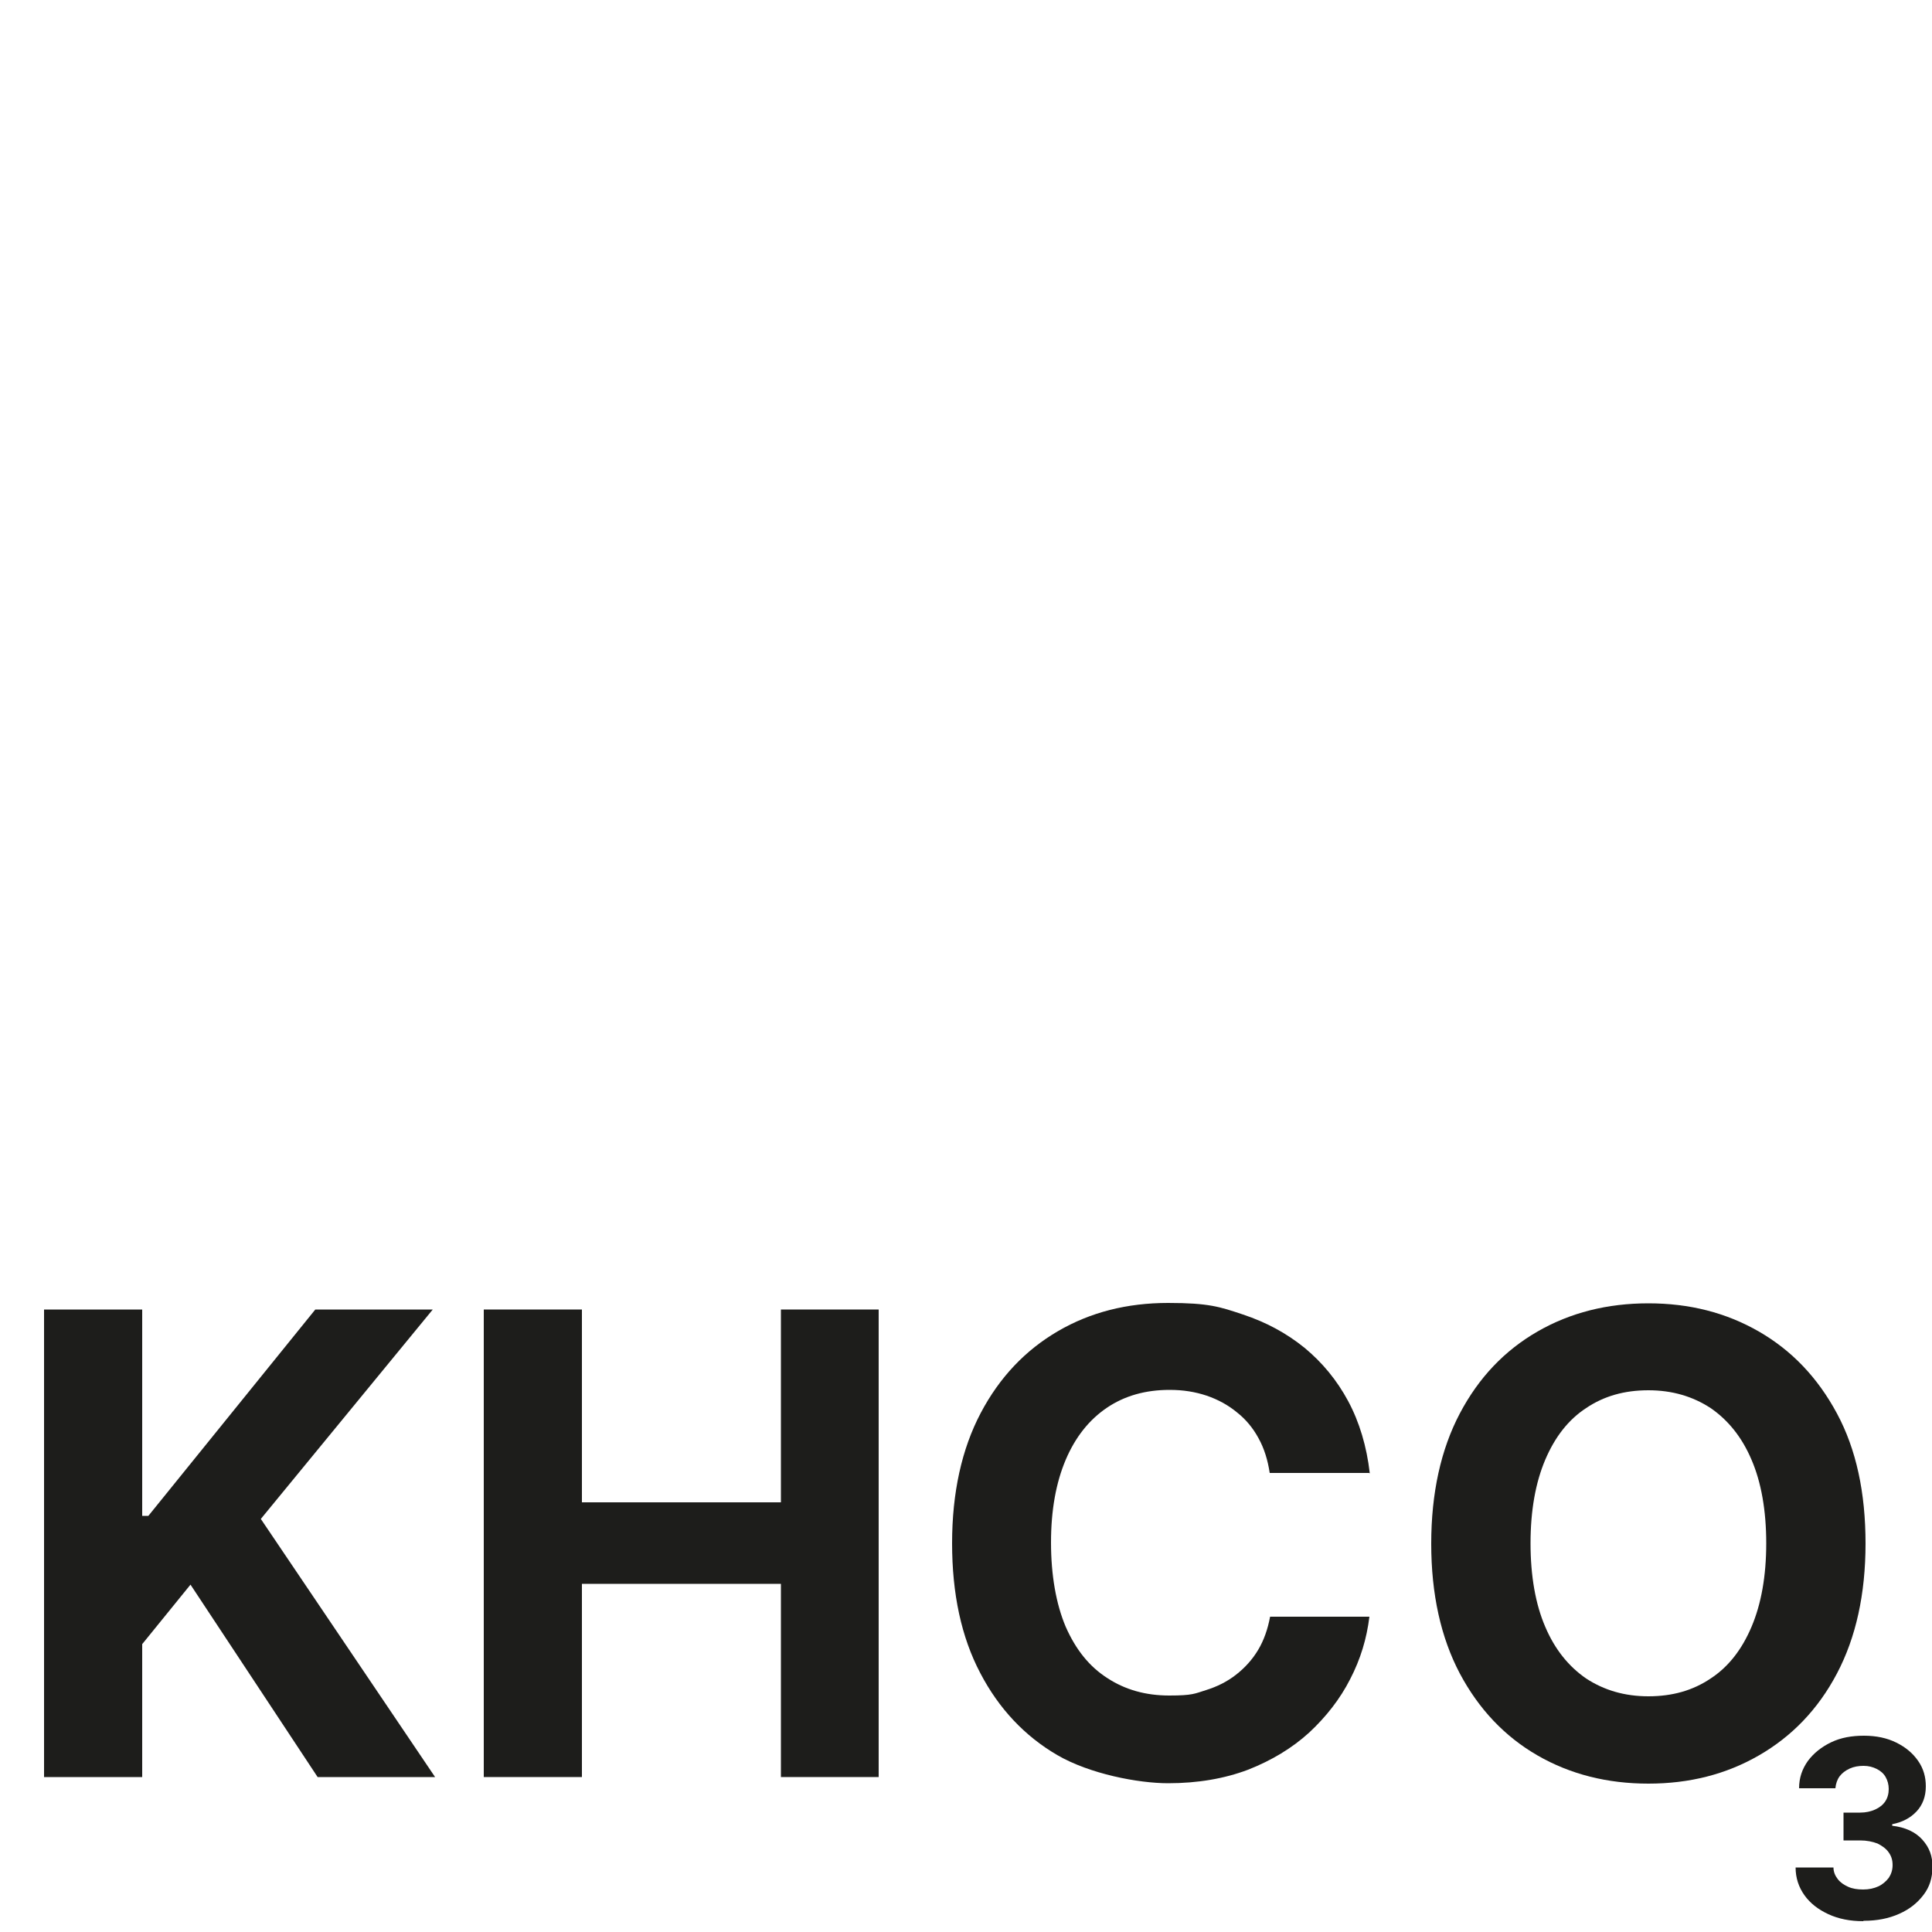
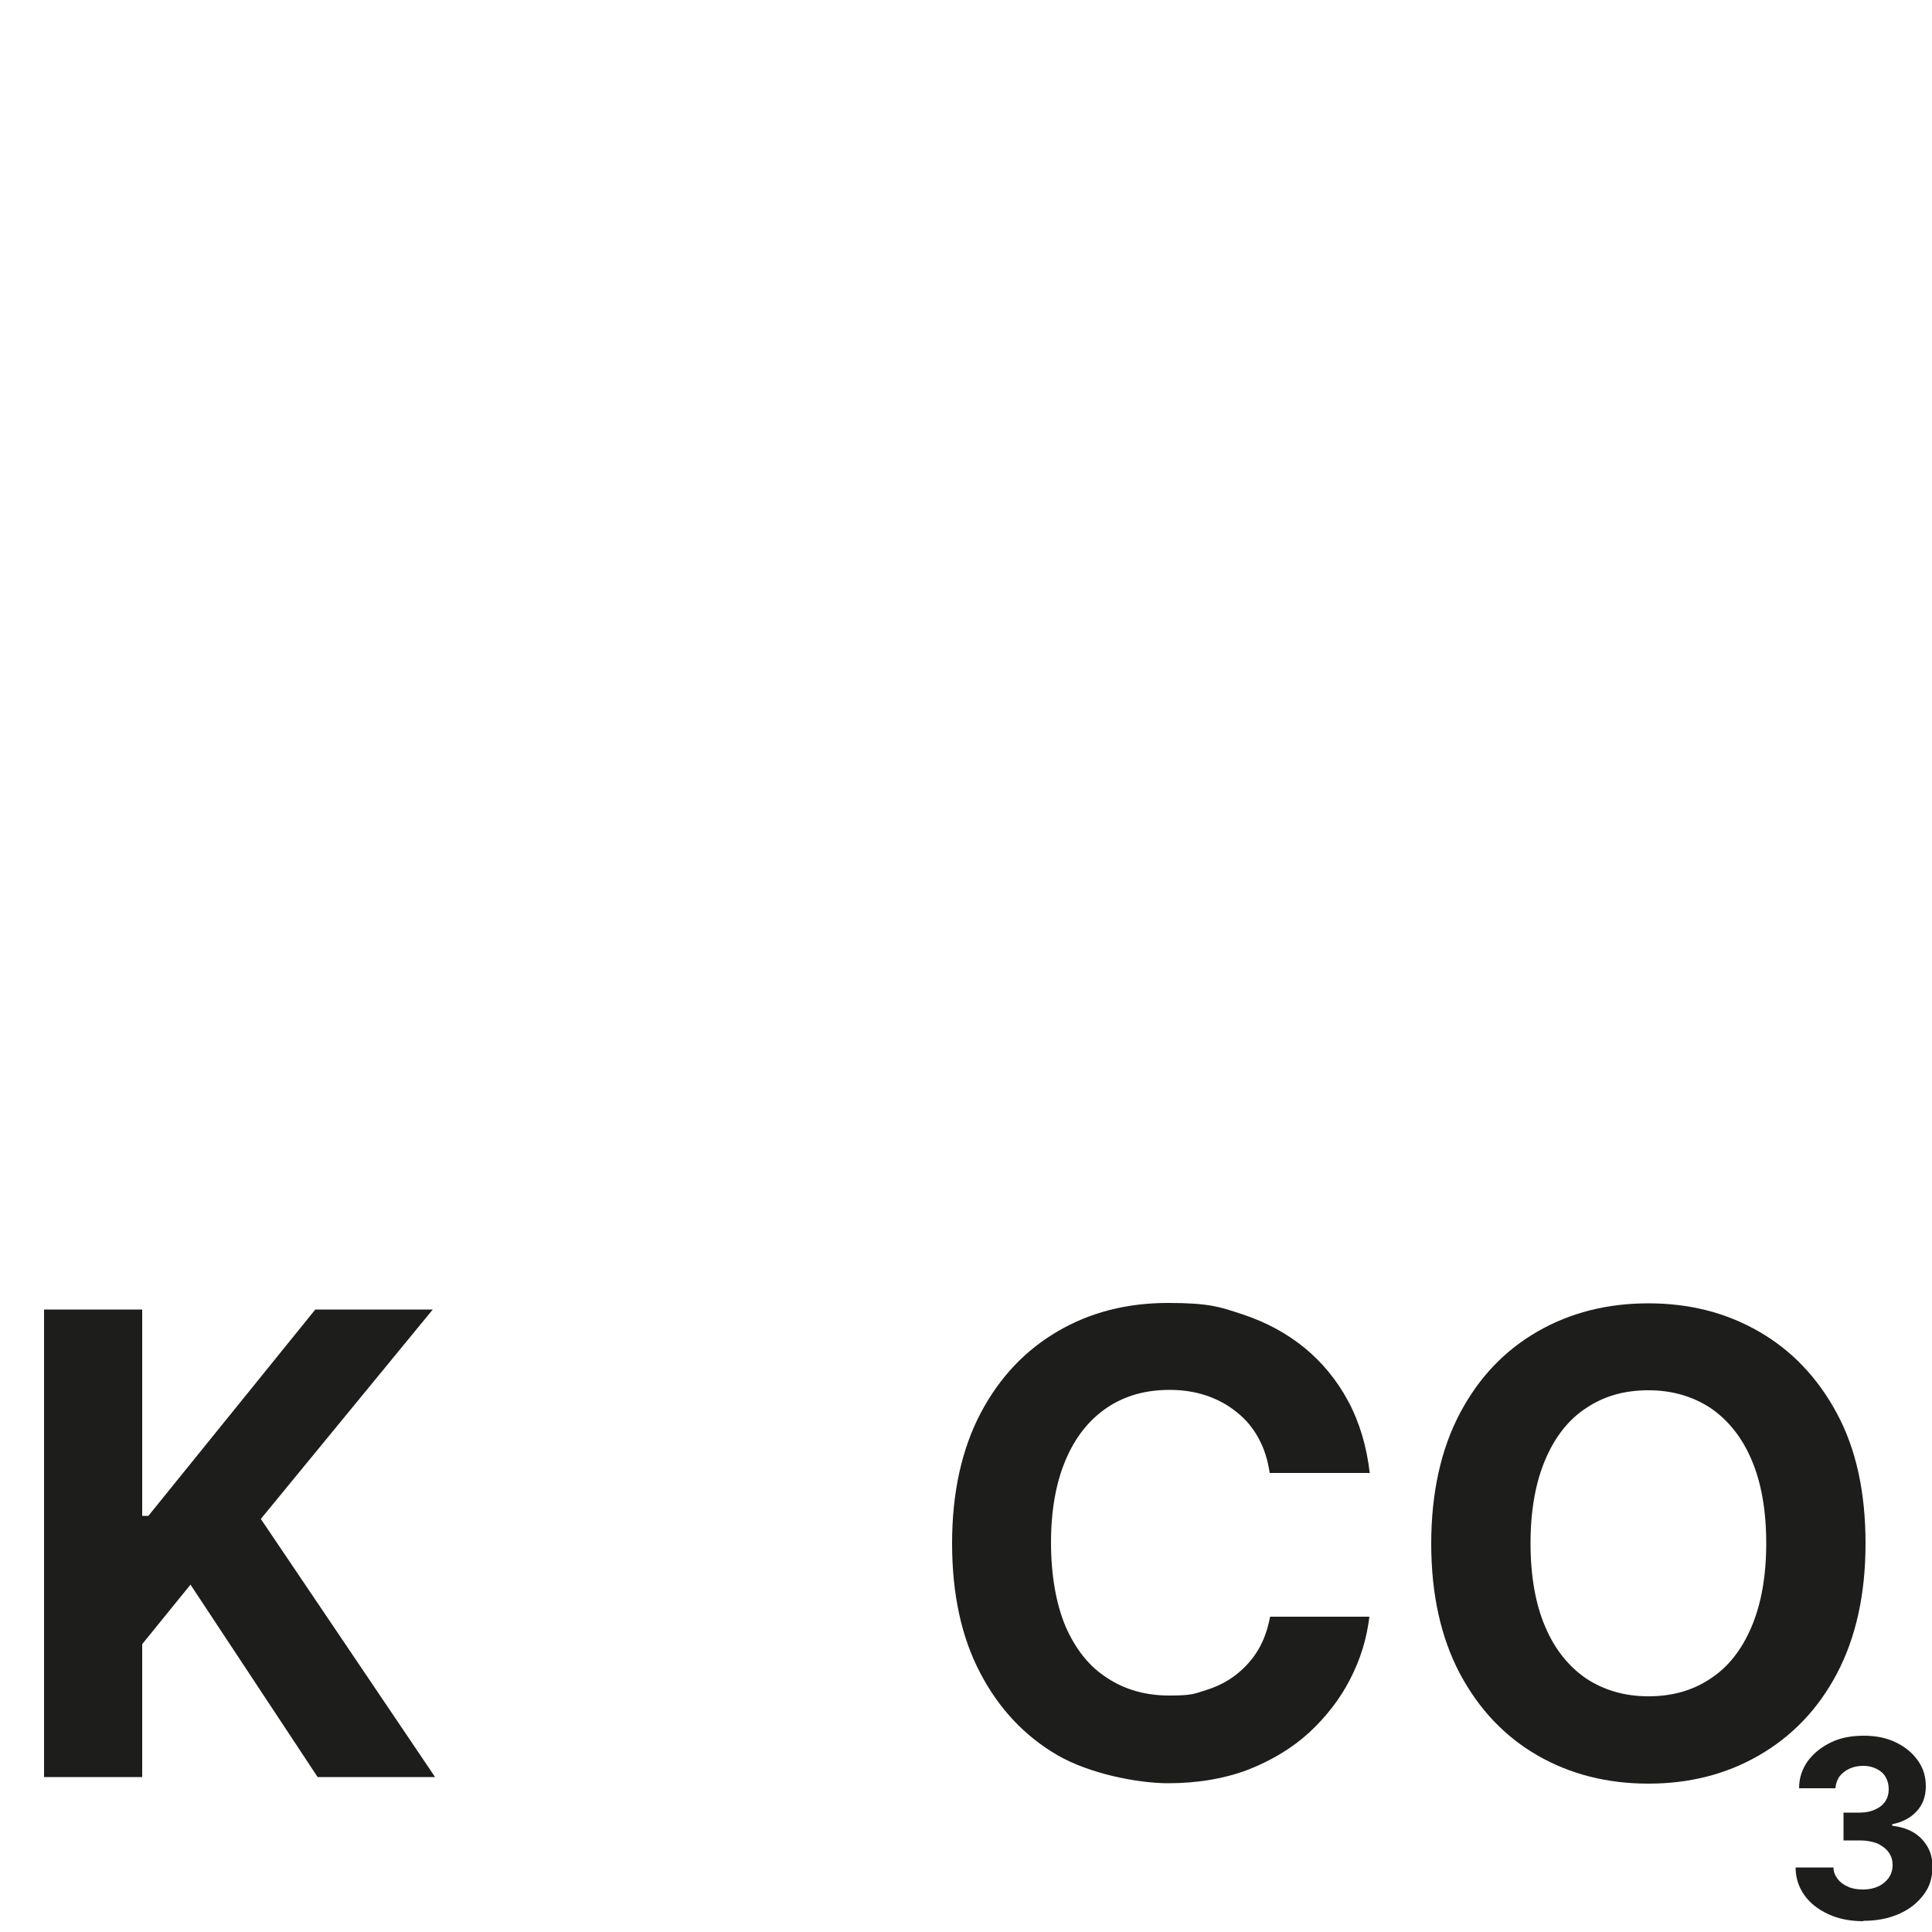
<svg xmlns="http://www.w3.org/2000/svg" viewBox="0 0 500 500" version="1.1" data-name="Calque 1" id="Calque_1">
  <defs>
    <style>
      .cls-1 {
        fill: #1d1d1b;
        stroke-width: 0px;
      }
    </style>
  </defs>
  <path d="M482.2,497.2c-3.4,0-6.4-.6-9-1.8-2.6-1.2-4.7-2.8-6.2-4.9-1.5-2.1-2.3-4.5-2.3-7.2h9.8c0,1.1.4,2.1,1.1,3s1.6,1.5,2.7,2c1.1.5,2.4.7,3.9.7s2.8-.3,3.9-.8c1.1-.5,2-1.3,2.7-2.2.6-.9,1-2,1-3.3s-.3-2.3-1-3.3c-.7-1-1.7-1.7-2.9-2.3-1.3-.5-2.8-.8-4.5-.8h-4.3v-7.2h4.3c1.5,0,2.8-.3,3.9-.8,1.1-.5,2-1.2,2.6-2.1s.9-2,.9-3.2-.3-2.2-.8-3.1c-.5-.9-1.3-1.6-2.3-2.1s-2.1-.8-3.4-.8-2.5.2-3.6.7c-1.1.5-2,1.2-2.6,2s-1,1.9-1.1,3.1h-9.4c0-2.7.8-5,2.3-7.1,1.5-2,3.5-3.6,6-4.8,2.5-1.2,5.3-1.7,8.5-1.7s6,.6,8.4,1.8c2.4,1.2,4.2,2.7,5.6,4.7s2,4.2,2,6.6c0,2.6-.8,4.8-2.4,6.5-1.6,1.7-3.7,2.8-6.3,3.3v.4c3.4.4,6,1.6,7.8,3.6s2.7,4.3,2.6,7.2c0,2.7-.7,5-2.3,7.1s-3.6,3.7-6.3,4.9-5.7,1.8-9.2,1.8Z" class="cls-1" />
  <g>
    <path d="M11.4,459.9v-121h25.4v53.4h1.6l43.2-53.4h30.4l-44.5,54.2,45.1,66.8h-30.4l-32.9-49.8-12.5,15.4v34.4H11.4Z" class="cls-1" />
-     <path d="M125.2,459.9v-121h25.4v49.9h51.5v-49.9h25.3v121h-25.3v-50h-51.5v50h-25.4Z" class="cls-1" />
    <path d="M354.3,381.2h-25.7c-.5-3.3-1.4-6.3-2.9-9-1.4-2.6-3.3-4.9-5.6-6.7-2.3-1.9-4.9-3.3-7.8-4.3-3-1-6.1-1.5-9.6-1.5-6.2,0-11.6,1.5-16.2,4.6-4.6,3.1-8.2,7.6-10.7,13.5-2.5,5.9-3.8,13-3.8,21.4s1.3,15.9,3.8,21.8c2.6,5.9,6.1,10.3,10.8,13.3,4.6,3,9.9,4.5,16,4.5s6.6-.5,9.5-1.4c2.9-.9,5.5-2.2,7.8-4,2.3-1.8,4.2-3.9,5.7-6.4,1.5-2.5,2.5-5.4,3.1-8.6h25.7c-.7,5.7-2.3,11-5,16.2-2.6,5.1-6.2,9.7-10.6,13.8-4.4,4-9.7,7.2-15.8,9.6-6.1,2.3-13,3.5-20.7,3.5s-20.3-2.4-28.7-7.3c-8.4-4.9-15.1-12-19.9-21.2-4.9-9.3-7.3-20.5-7.3-33.6s2.5-24.4,7.4-33.7,11.6-16.3,20-21.2c8.4-4.9,17.9-7.3,28.5-7.3s13.4,1,19.4,3c6,2,11.2,4.8,15.9,8.6,4.6,3.8,8.4,8.4,11.3,13.8,2.9,5.4,4.8,11.7,5.6,18.7Z" class="cls-1" />
    <path d="M482.8,399.4c0,13.2-2.5,24.4-7.4,33.7-4.9,9.3-11.7,16.3-20.2,21.2-8.5,4.9-18,7.3-28.6,7.3s-20.2-2.4-28.7-7.3c-8.5-4.9-15.2-12-20.1-21.2-4.9-9.3-7.4-20.5-7.4-33.6s2.5-24.4,7.4-33.7,11.6-16.3,20.1-21.2c8.5-4.9,18.1-7.3,28.7-7.3s20.1,2.4,28.6,7.3,15.2,11.9,20.2,21.2,7.4,20.5,7.4,33.7ZM457.1,399.4c0-8.5-1.3-15.8-3.8-21.6-2.5-5.9-6.1-10.3-10.6-13.4-4.6-3-9.9-4.6-16.1-4.6s-11.5,1.5-16.1,4.6c-4.6,3-8.1,7.5-10.6,13.4-2.5,5.9-3.8,13.1-3.8,21.6s1.3,15.8,3.8,21.6c2.5,5.9,6.1,10.3,10.6,13.4,4.6,3,9.9,4.6,16.1,4.6s11.5-1.5,16.1-4.6c4.6-3,8.1-7.5,10.6-13.4,2.5-5.9,3.8-13.1,3.8-21.6Z" class="cls-1" />
  </g>
</svg>